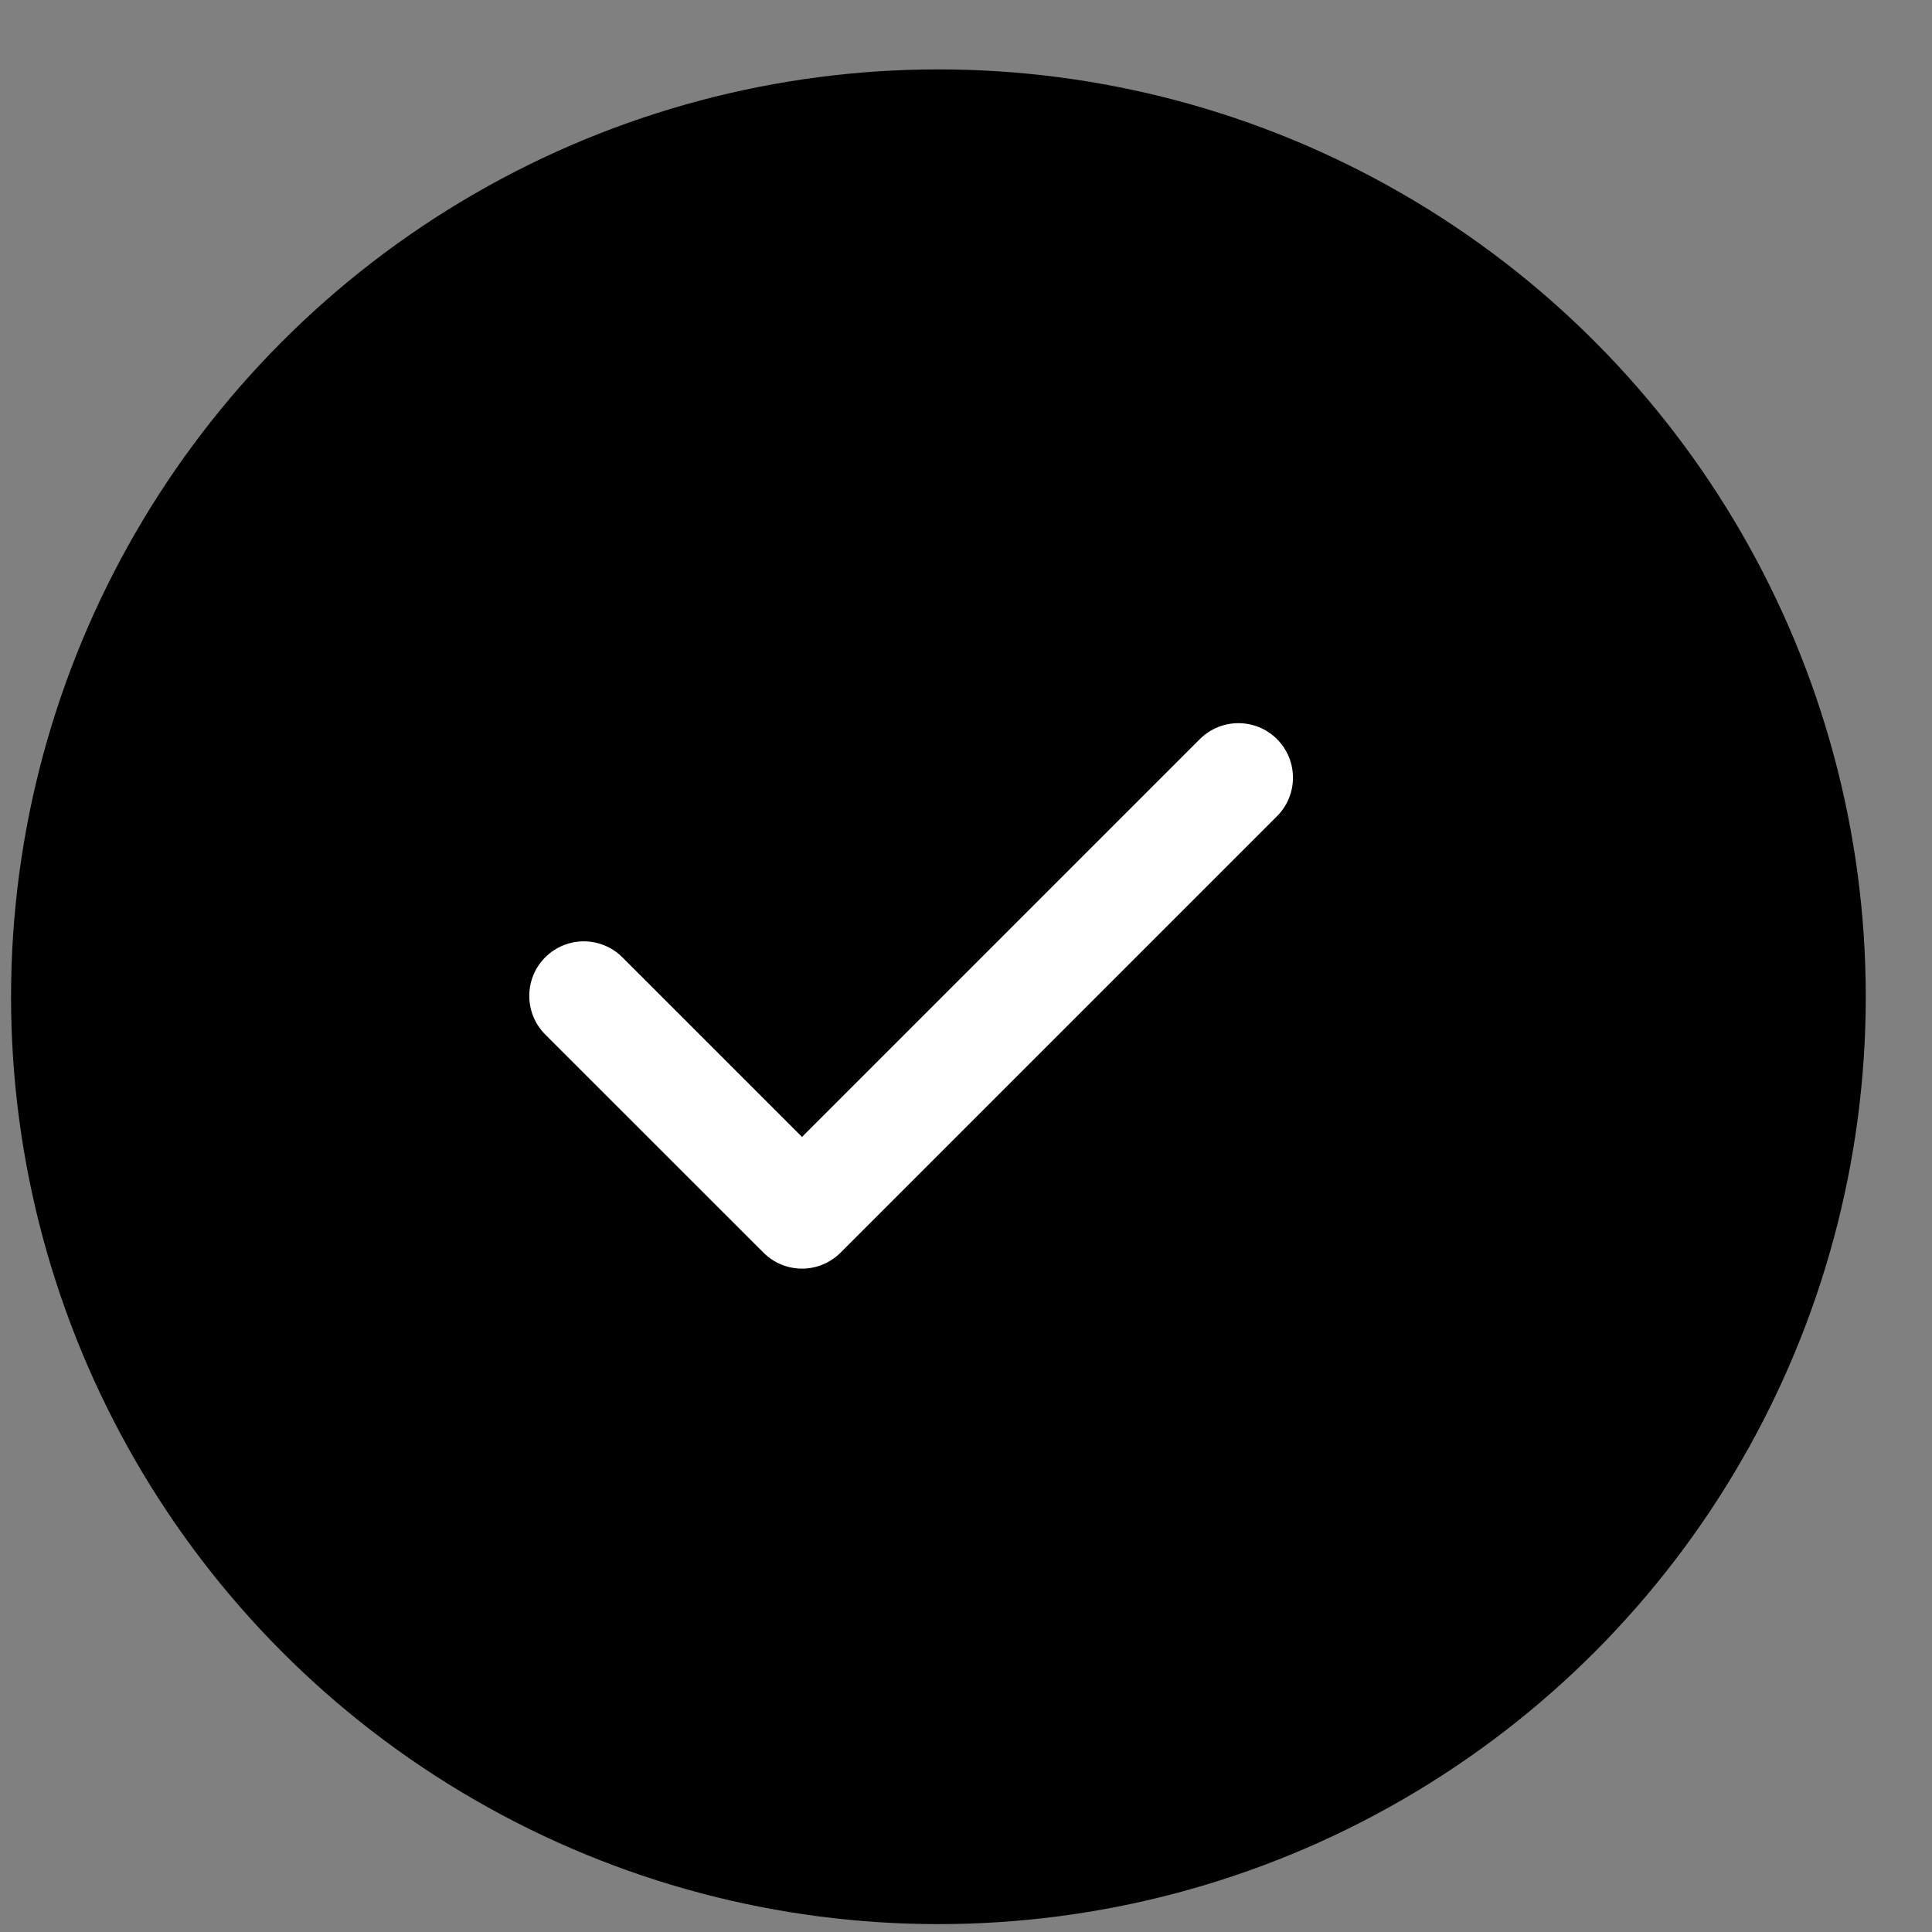
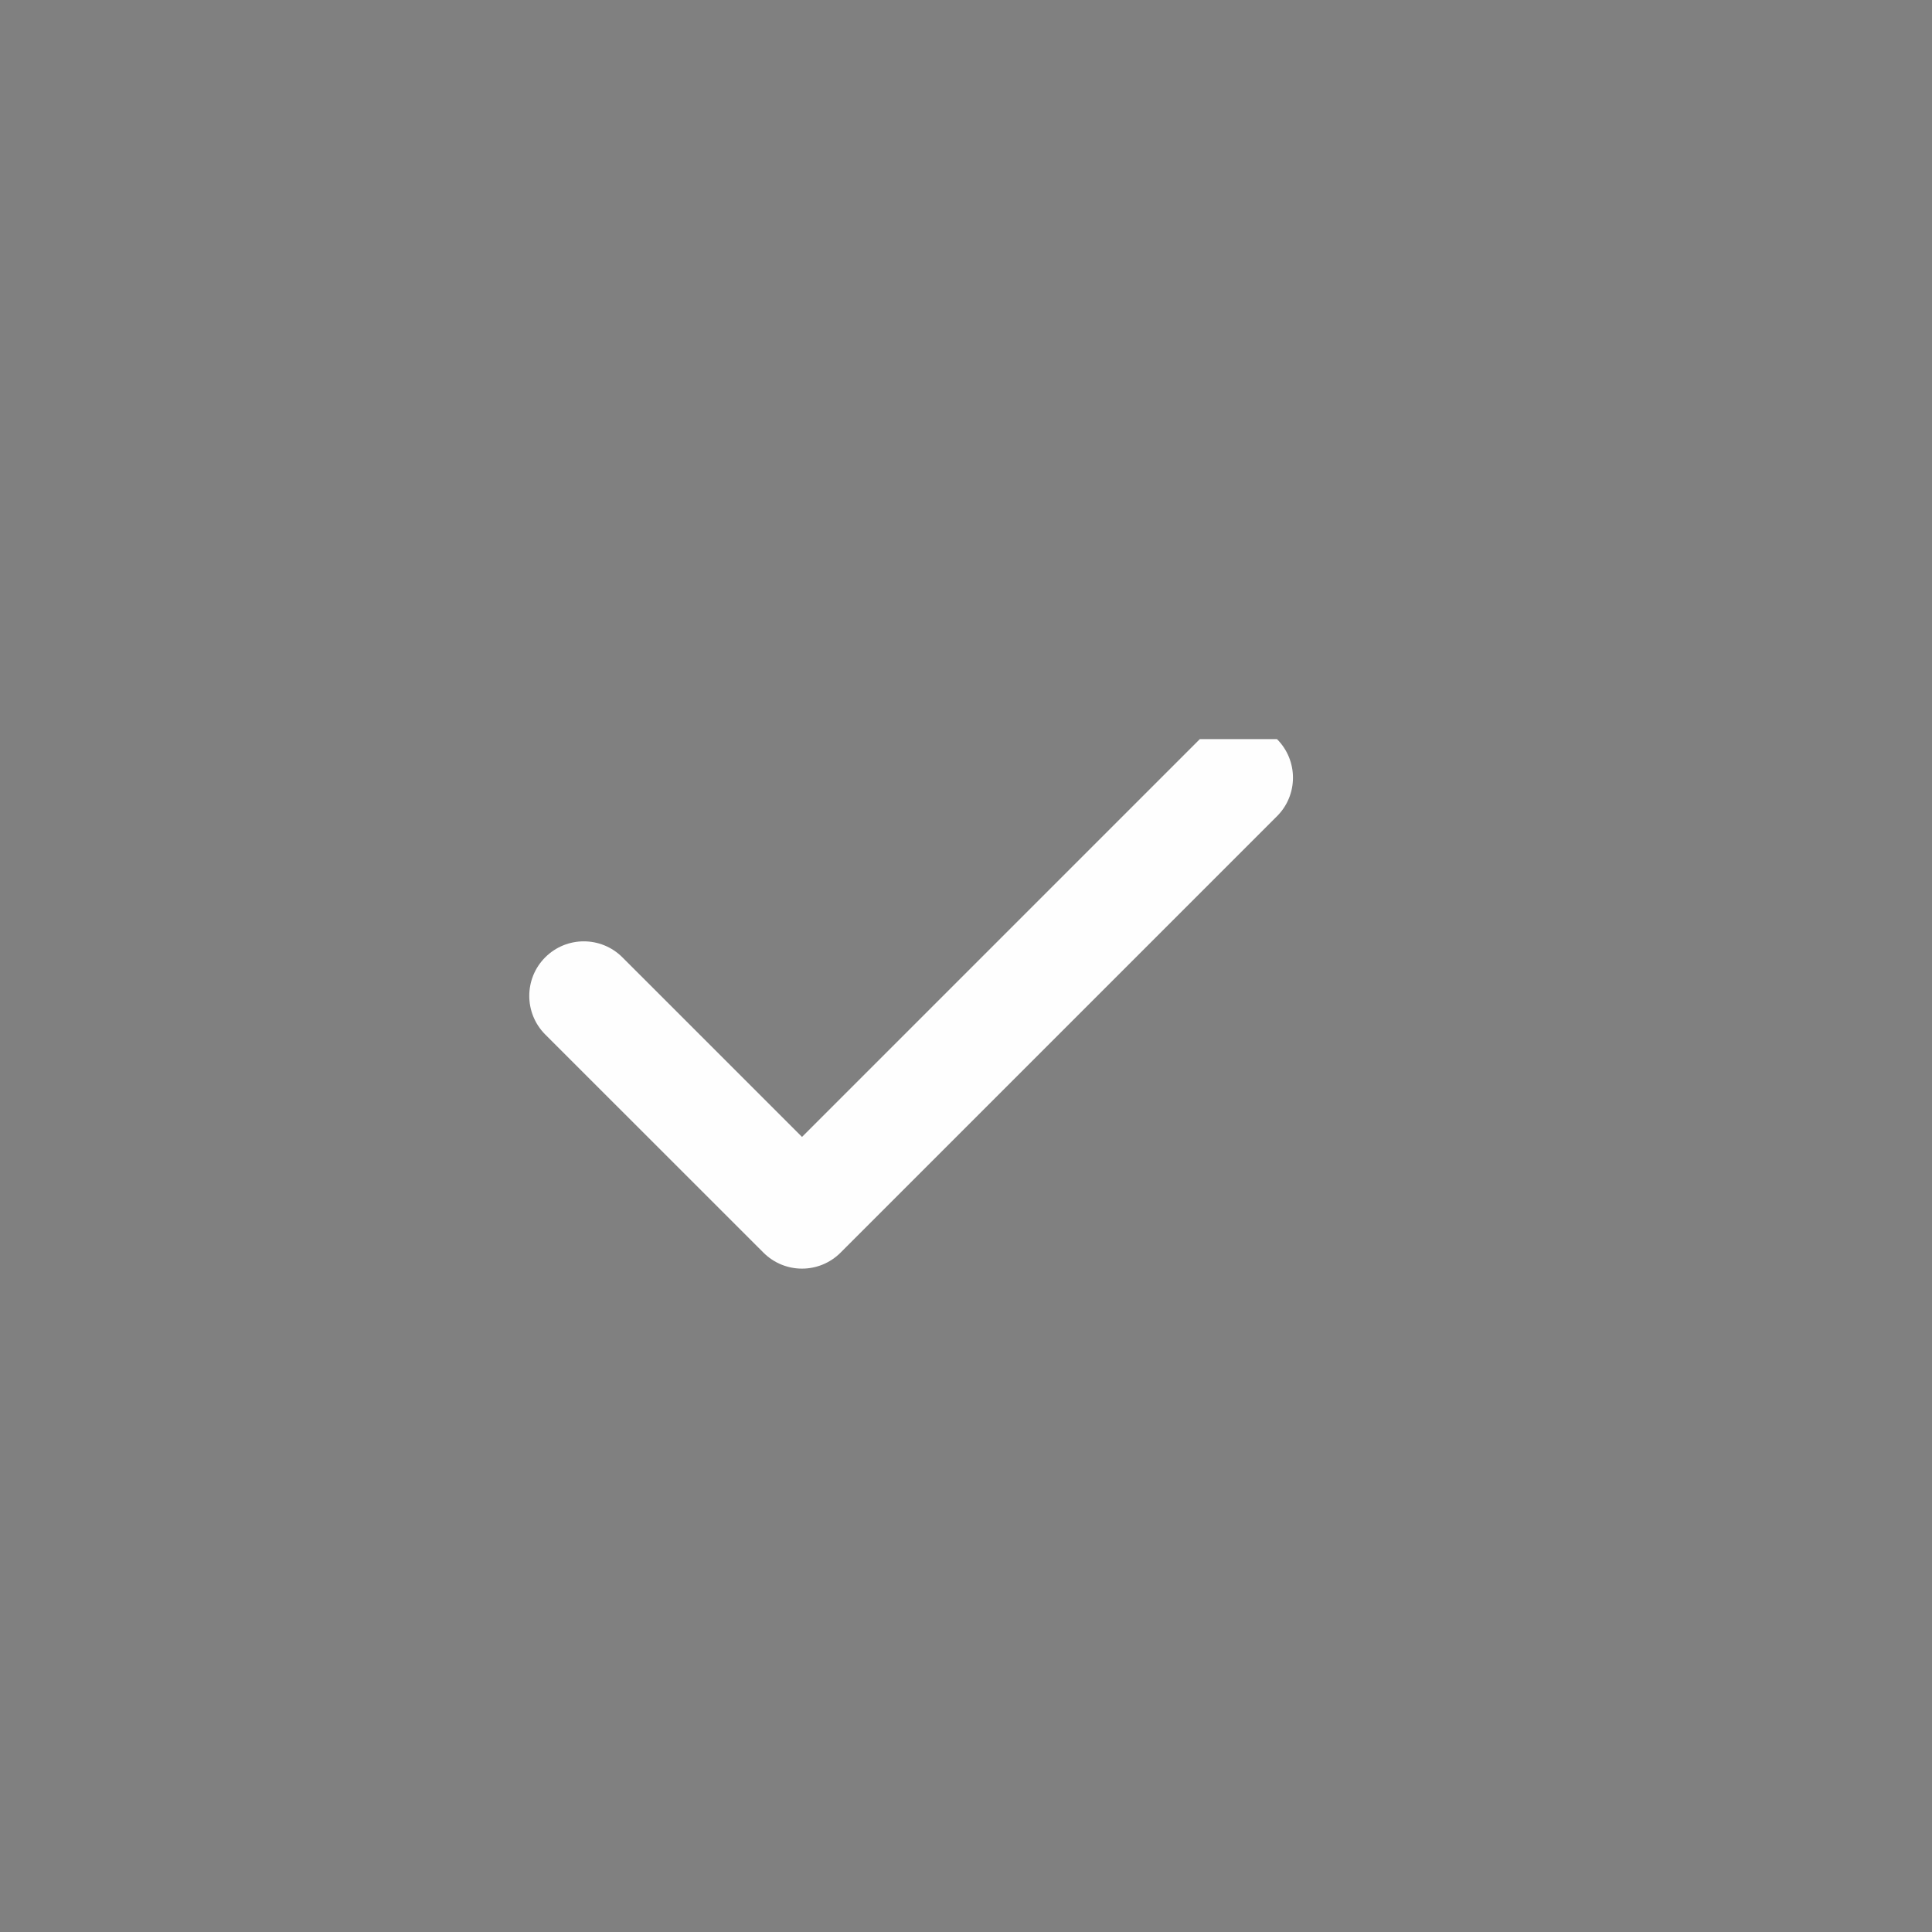
<svg xmlns="http://www.w3.org/2000/svg" width="25" height="25" viewBox="0 0 25 25" fill="none">
  <rect x="0" y="0" width="25" height="25" fill="#808080" stroke="none" />
-   <circle cx="12.143" cy="12.898" r="12" fill="black" />
-   <path fill-rule="evenodd" clip-rule="evenodd" d="M16.524 9.564C16.8 9.84 16.8 10.287 16.524 10.562L10.877 16.209C10.601 16.485 10.155 16.485 9.879 16.209L7.055 13.386C6.78 13.11 6.78 12.663 7.055 12.388C7.331 12.112 7.778 12.112 8.054 12.388L10.378 14.712L15.526 9.564C15.802 9.289 16.249 9.289 16.524 9.564Z" fill="#FEFEFE" />
+   <path fill-rule="evenodd" clip-rule="evenodd" d="M16.524 9.564C16.8 9.84 16.8 10.287 16.524 10.562L10.877 16.209C10.601 16.485 10.155 16.485 9.879 16.209L7.055 13.386C6.78 13.11 6.78 12.663 7.055 12.388C7.331 12.112 7.778 12.112 8.054 12.388L10.378 14.712L15.526 9.564Z" fill="#FEFEFE" />
</svg>